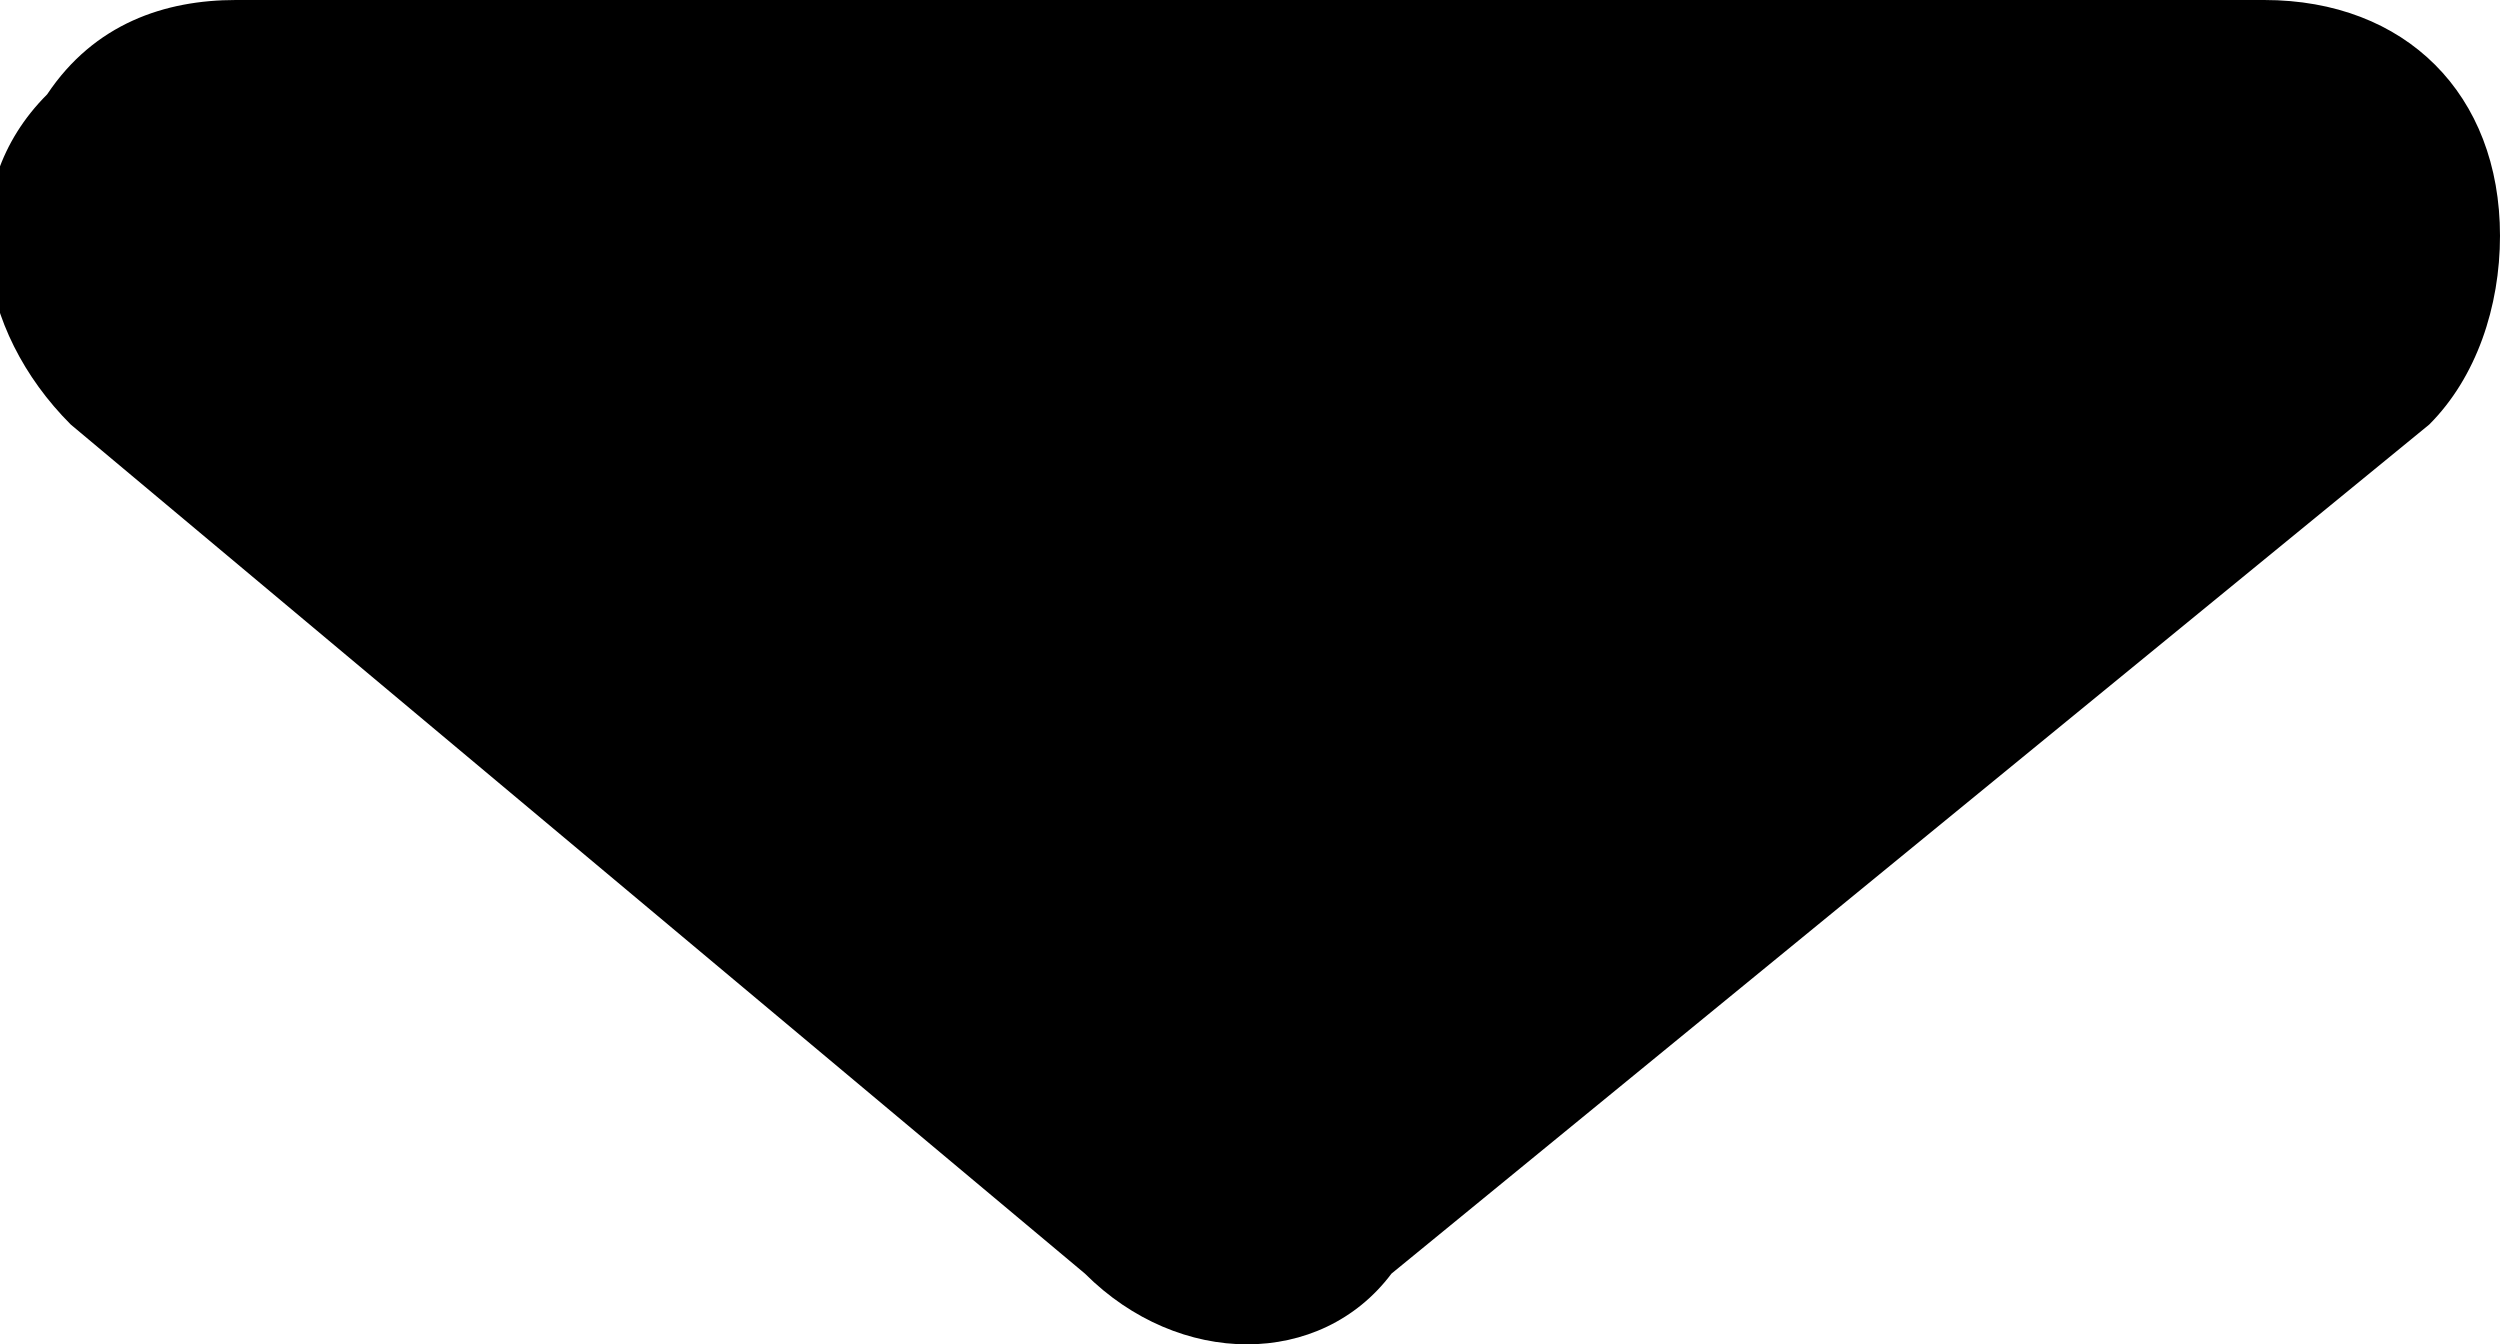
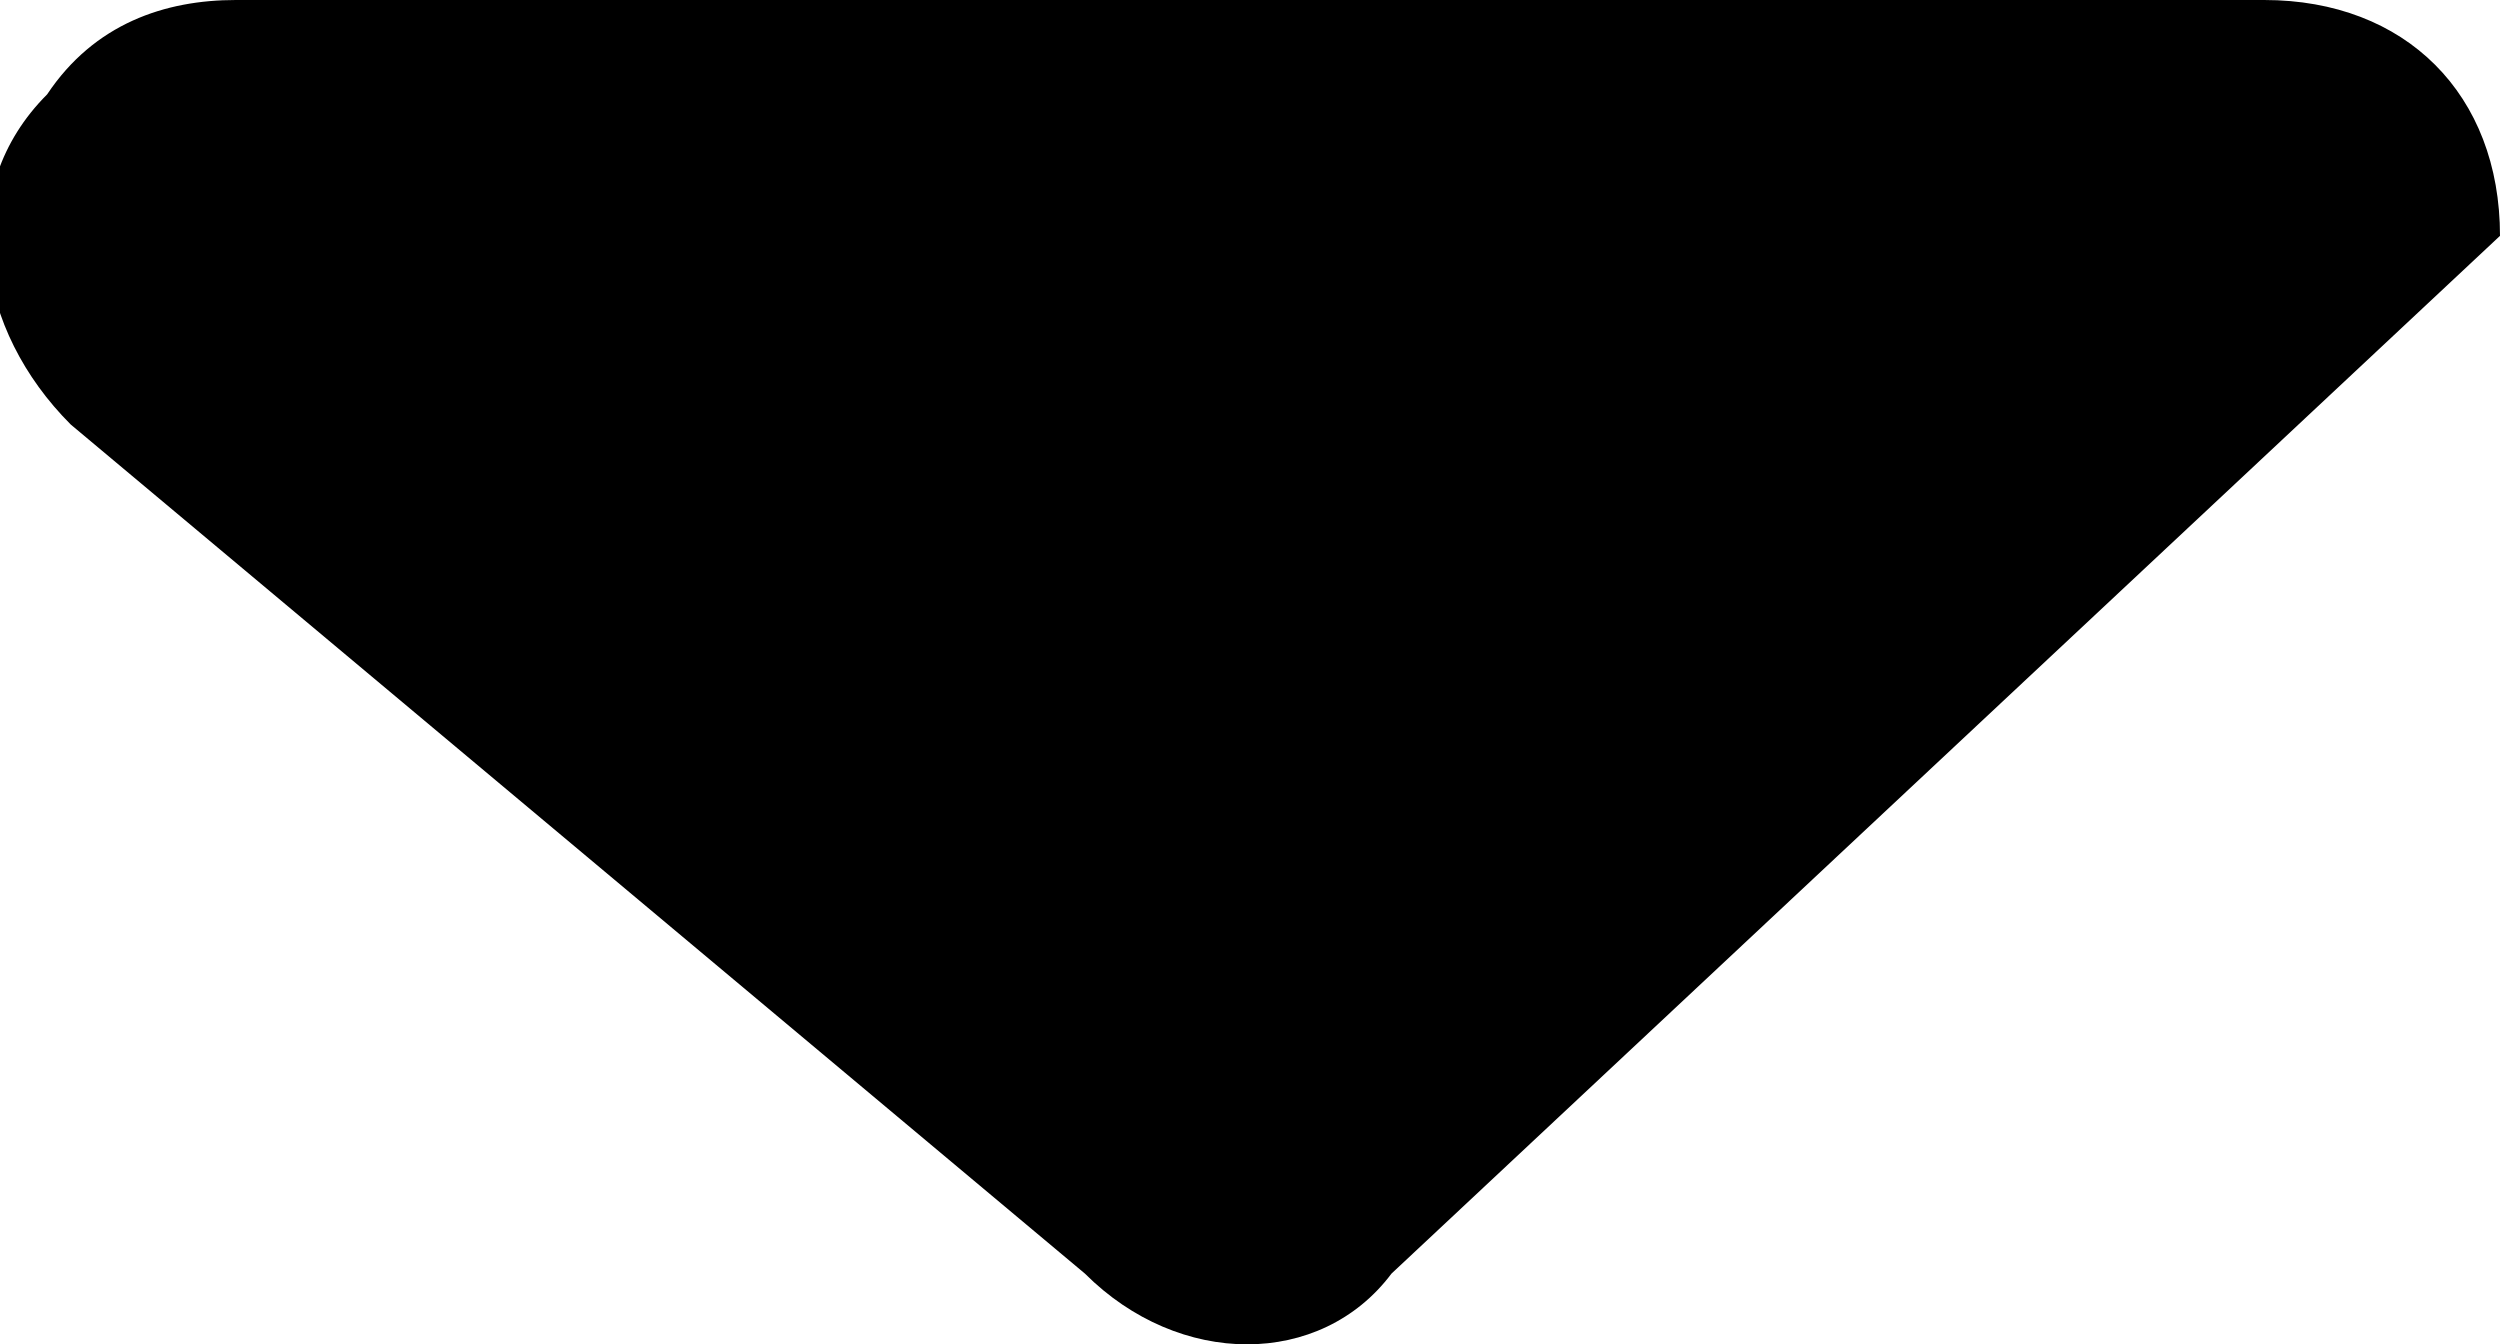
<svg xmlns="http://www.w3.org/2000/svg" version="1.1" id="レイヤー_1" x="0px" y="0px" viewBox="0 0 10.6 5.7" style="enable-background:new 0 0 10.6 5.7;" xml:space="preserve">
-   <path id="多角形_2" d="M5.9,5.4C5.6,5.8,5,5.8,4.6,5.4L0.3,1.8c-0.4-0.4-0.5-1-0.1-1.4C0.4,0.1,0.7,0,1,0h8.6c0.6,0,1,0.4,1,1  c0,0.3-0.1,0.6-0.3,0.8L5.9,5.4z" />
+   <path id="多角形_2" d="M5.9,5.4C5.6,5.8,5,5.8,4.6,5.4L0.3,1.8c-0.4-0.4-0.5-1-0.1-1.4C0.4,0.1,0.7,0,1,0h8.6c0.6,0,1,0.4,1,1  L5.9,5.4z" />
</svg>